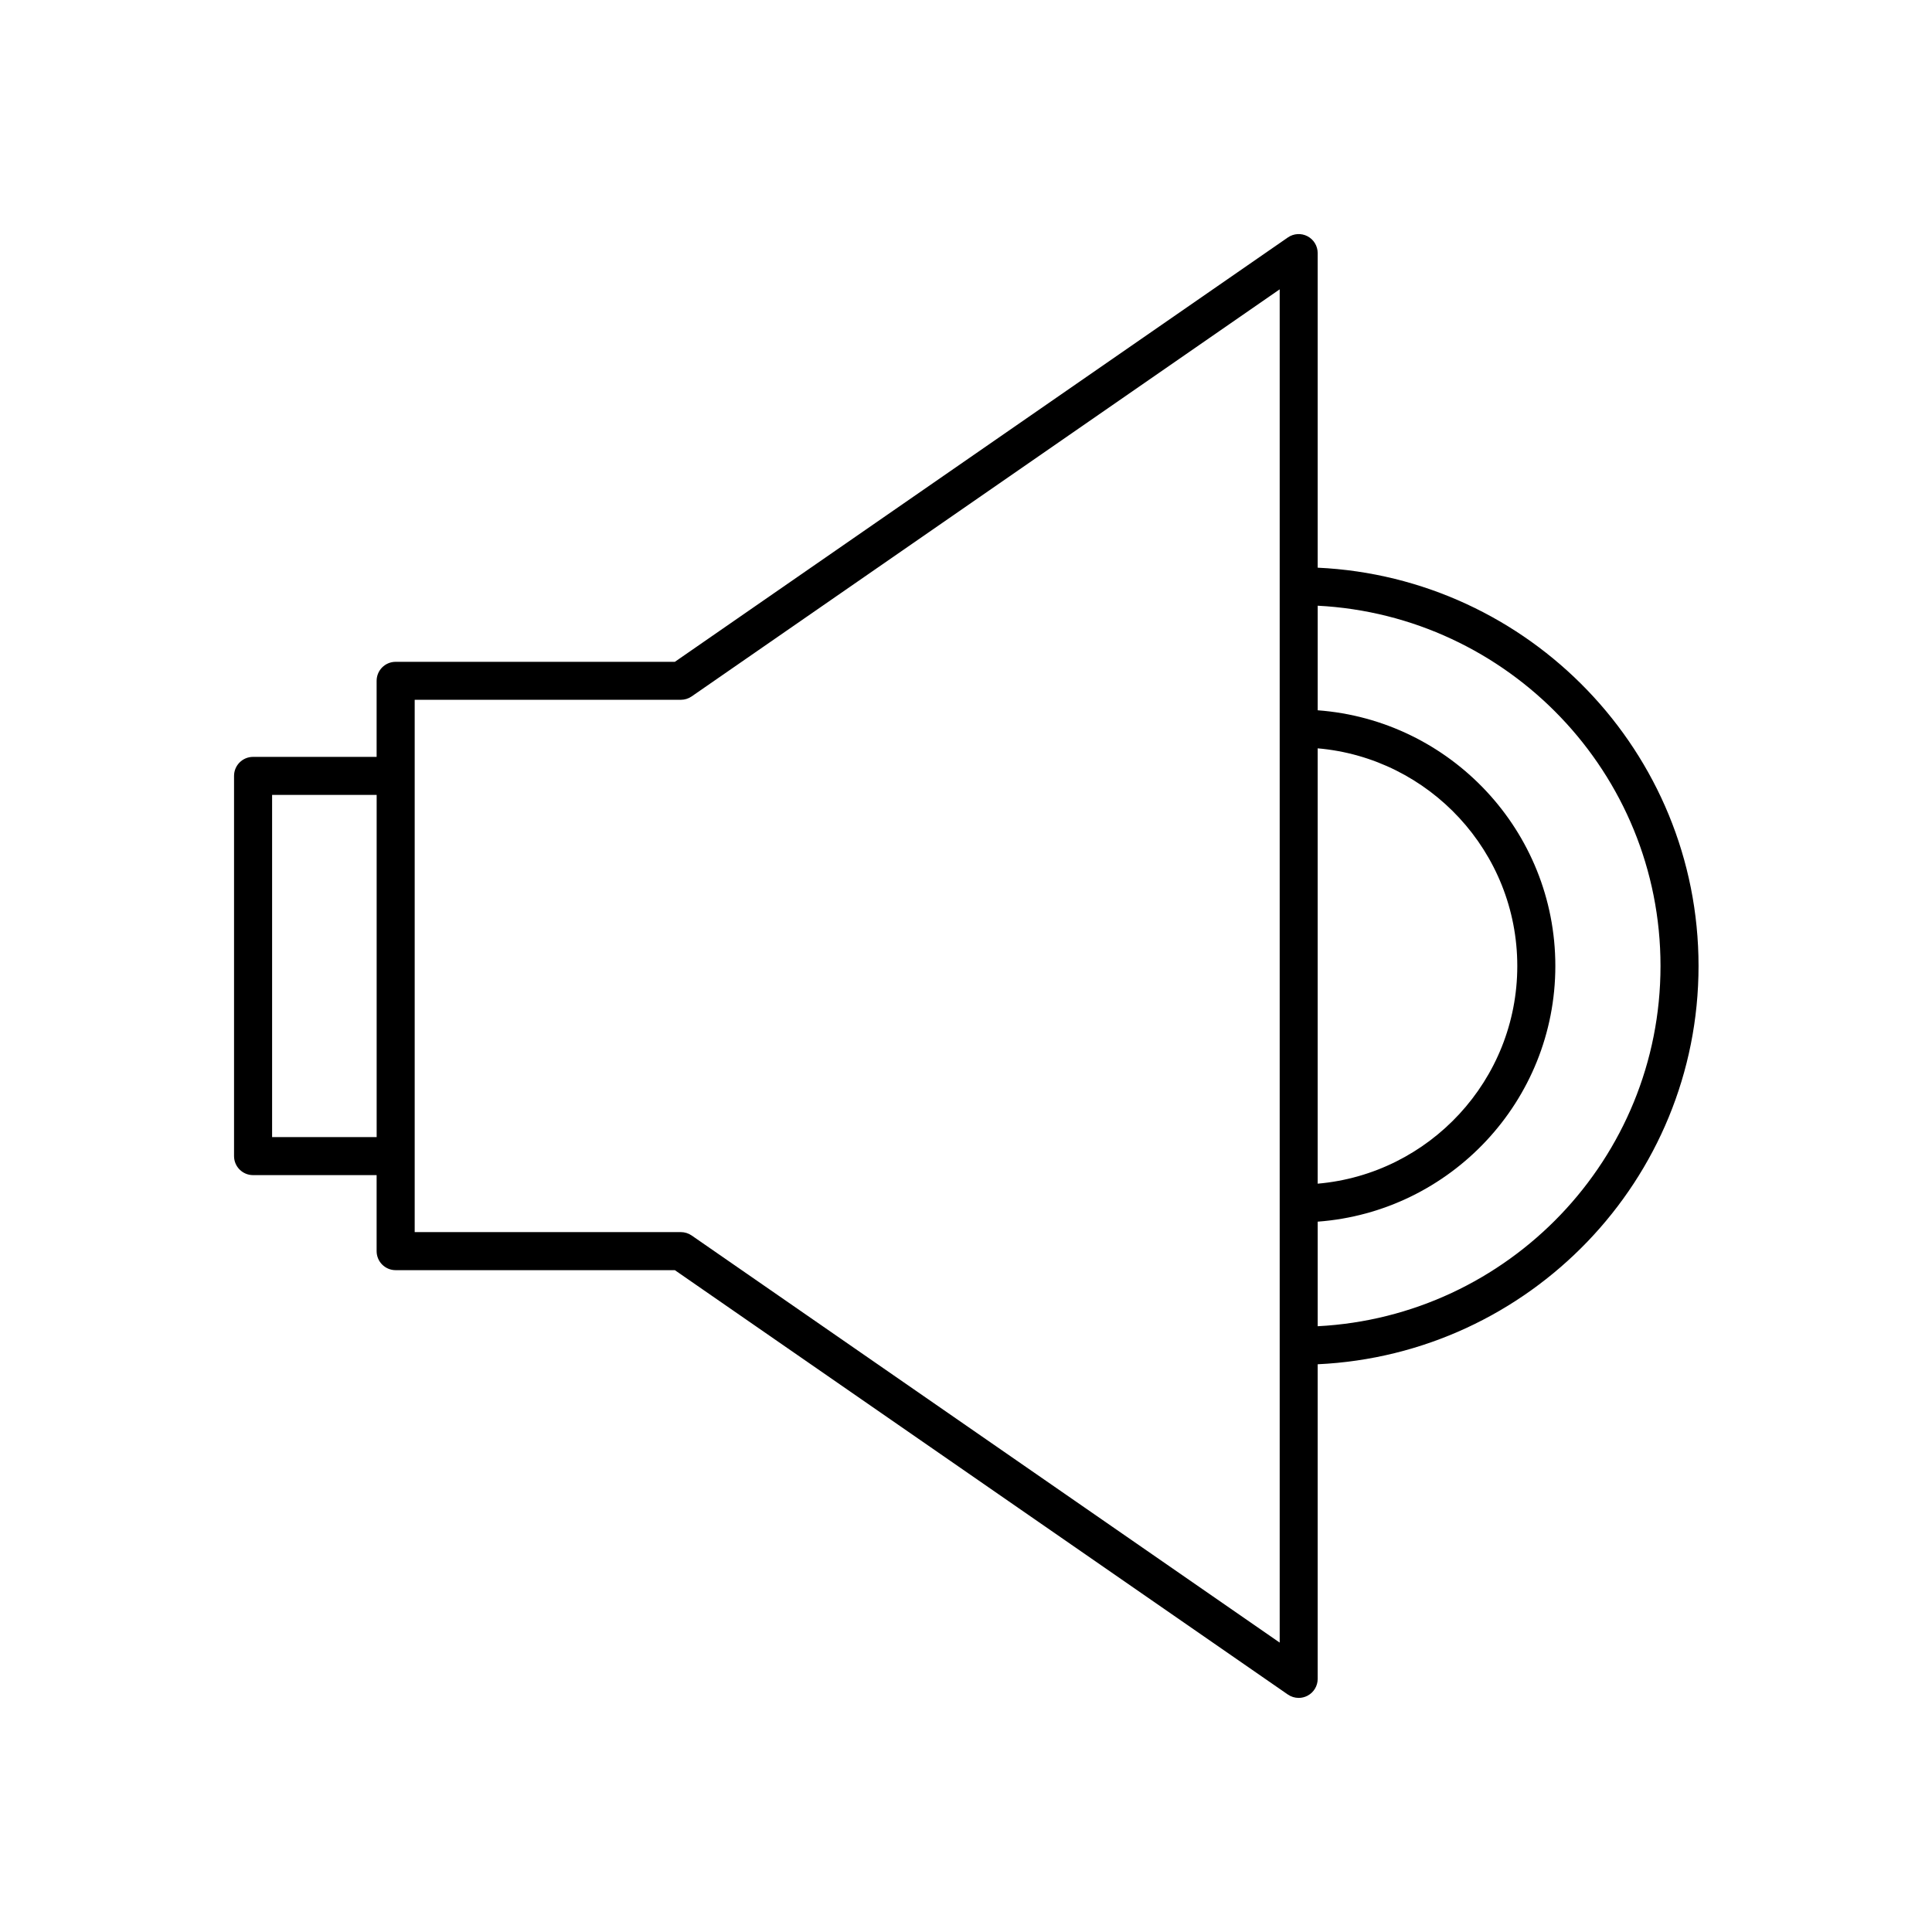
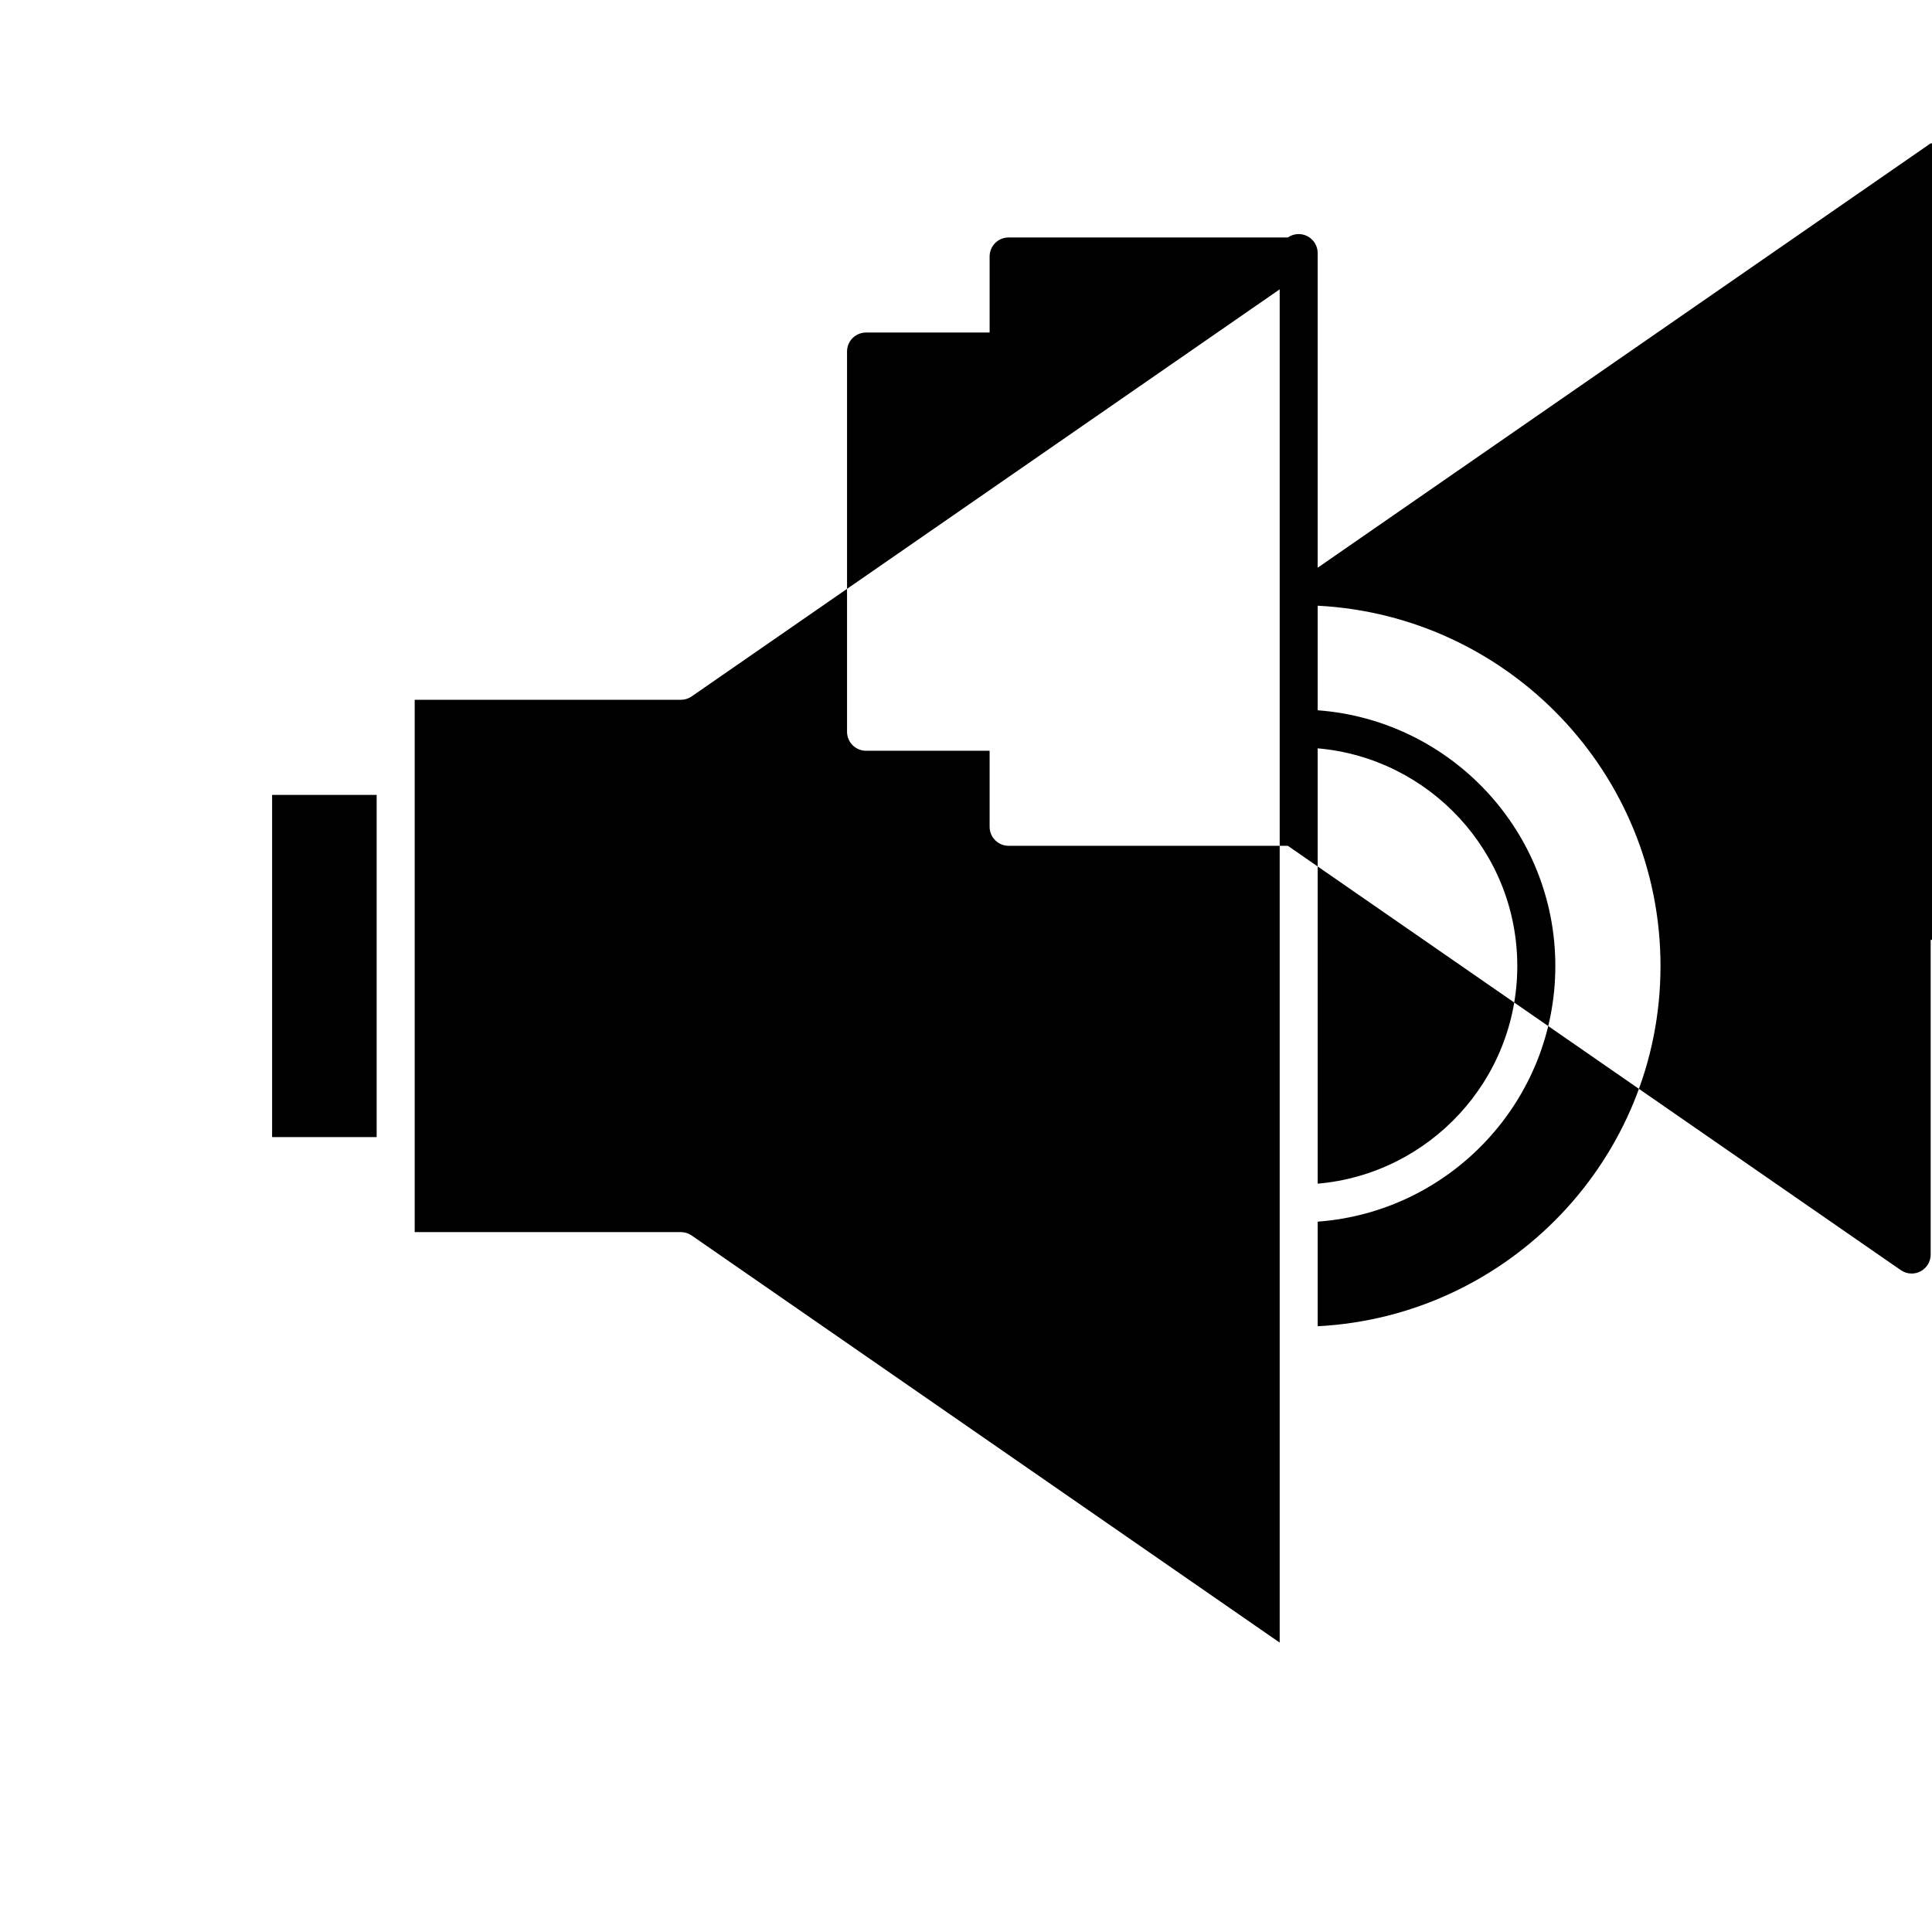
<svg xmlns="http://www.w3.org/2000/svg" fill="#000000" width="800px" height="800px" version="1.1" viewBox="144 144 512 512">
-   <path d="m493.2 294.45v-83.379c0-1.875-1.039-3.594-2.699-4.461-1.656-0.875-3.664-0.746-5.207 0.32l-162.45 112.46h-73.996c-2.785 0-5.039 2.254-5.039 5.039v20.152h-32.746c-2.785 0-5.039 2.254-5.039 5.039v100.76c0 2.781 2.254 5.039 5.039 5.039l32.746-0.004v20.152c0 2.781 2.254 5.039 5.039 5.039h73.996l162.45 112.46c0.859 0.594 1.859 0.895 2.867 0.895 0.801 0 1.605-0.188 2.336-0.574 1.664-0.871 2.703-2.59 2.703-4.465v-83.379c56.074-2.609 100.93-48.879 100.93-105.55s-44.852-102.94-100.93-105.55zm0 47.867c29.59 2.566 52.898 27.434 52.898 57.684 0 30.246-23.309 55.117-52.898 57.684zm-277.09 103.02v-90.684h27.707v90.688zm267.02 133.97-155.83-107.89c-0.844-0.582-1.848-0.895-2.871-0.895h-70.531v-141.07h70.535c1.023 0 2.027-0.312 2.867-0.895l155.83-107.88zm10.074-83.84v-27.715c35.152-2.594 62.977-31.957 62.977-67.758s-27.824-65.164-62.977-67.758v-27.715c50.52 2.598 90.848 44.359 90.848 95.473 0 51.109-40.328 92.871-90.848 95.473z" />
+   <path d="m493.2 294.45v-83.379c0-1.875-1.039-3.594-2.699-4.461-1.656-0.875-3.664-0.746-5.207 0.32h-73.996c-2.785 0-5.039 2.254-5.039 5.039v20.152h-32.746c-2.785 0-5.039 2.254-5.039 5.039v100.76c0 2.781 2.254 5.039 5.039 5.039l32.746-0.004v20.152c0 2.781 2.254 5.039 5.039 5.039h73.996l162.45 112.46c0.859 0.594 1.859 0.895 2.867 0.895 0.801 0 1.605-0.188 2.336-0.574 1.664-0.871 2.703-2.59 2.703-4.465v-83.379c56.074-2.609 100.93-48.879 100.93-105.55s-44.852-102.94-100.93-105.55zm0 47.867c29.59 2.566 52.898 27.434 52.898 57.684 0 30.246-23.309 55.117-52.898 57.684zm-277.09 103.02v-90.684h27.707v90.688zm267.02 133.97-155.83-107.89c-0.844-0.582-1.848-0.895-2.871-0.895h-70.531v-141.07h70.535c1.023 0 2.027-0.312 2.867-0.895l155.83-107.88zm10.074-83.84v-27.715c35.152-2.594 62.977-31.957 62.977-67.758s-27.824-65.164-62.977-67.758v-27.715c50.52 2.598 90.848 44.359 90.848 95.473 0 51.109-40.328 92.871-90.848 95.473z" />
</svg>